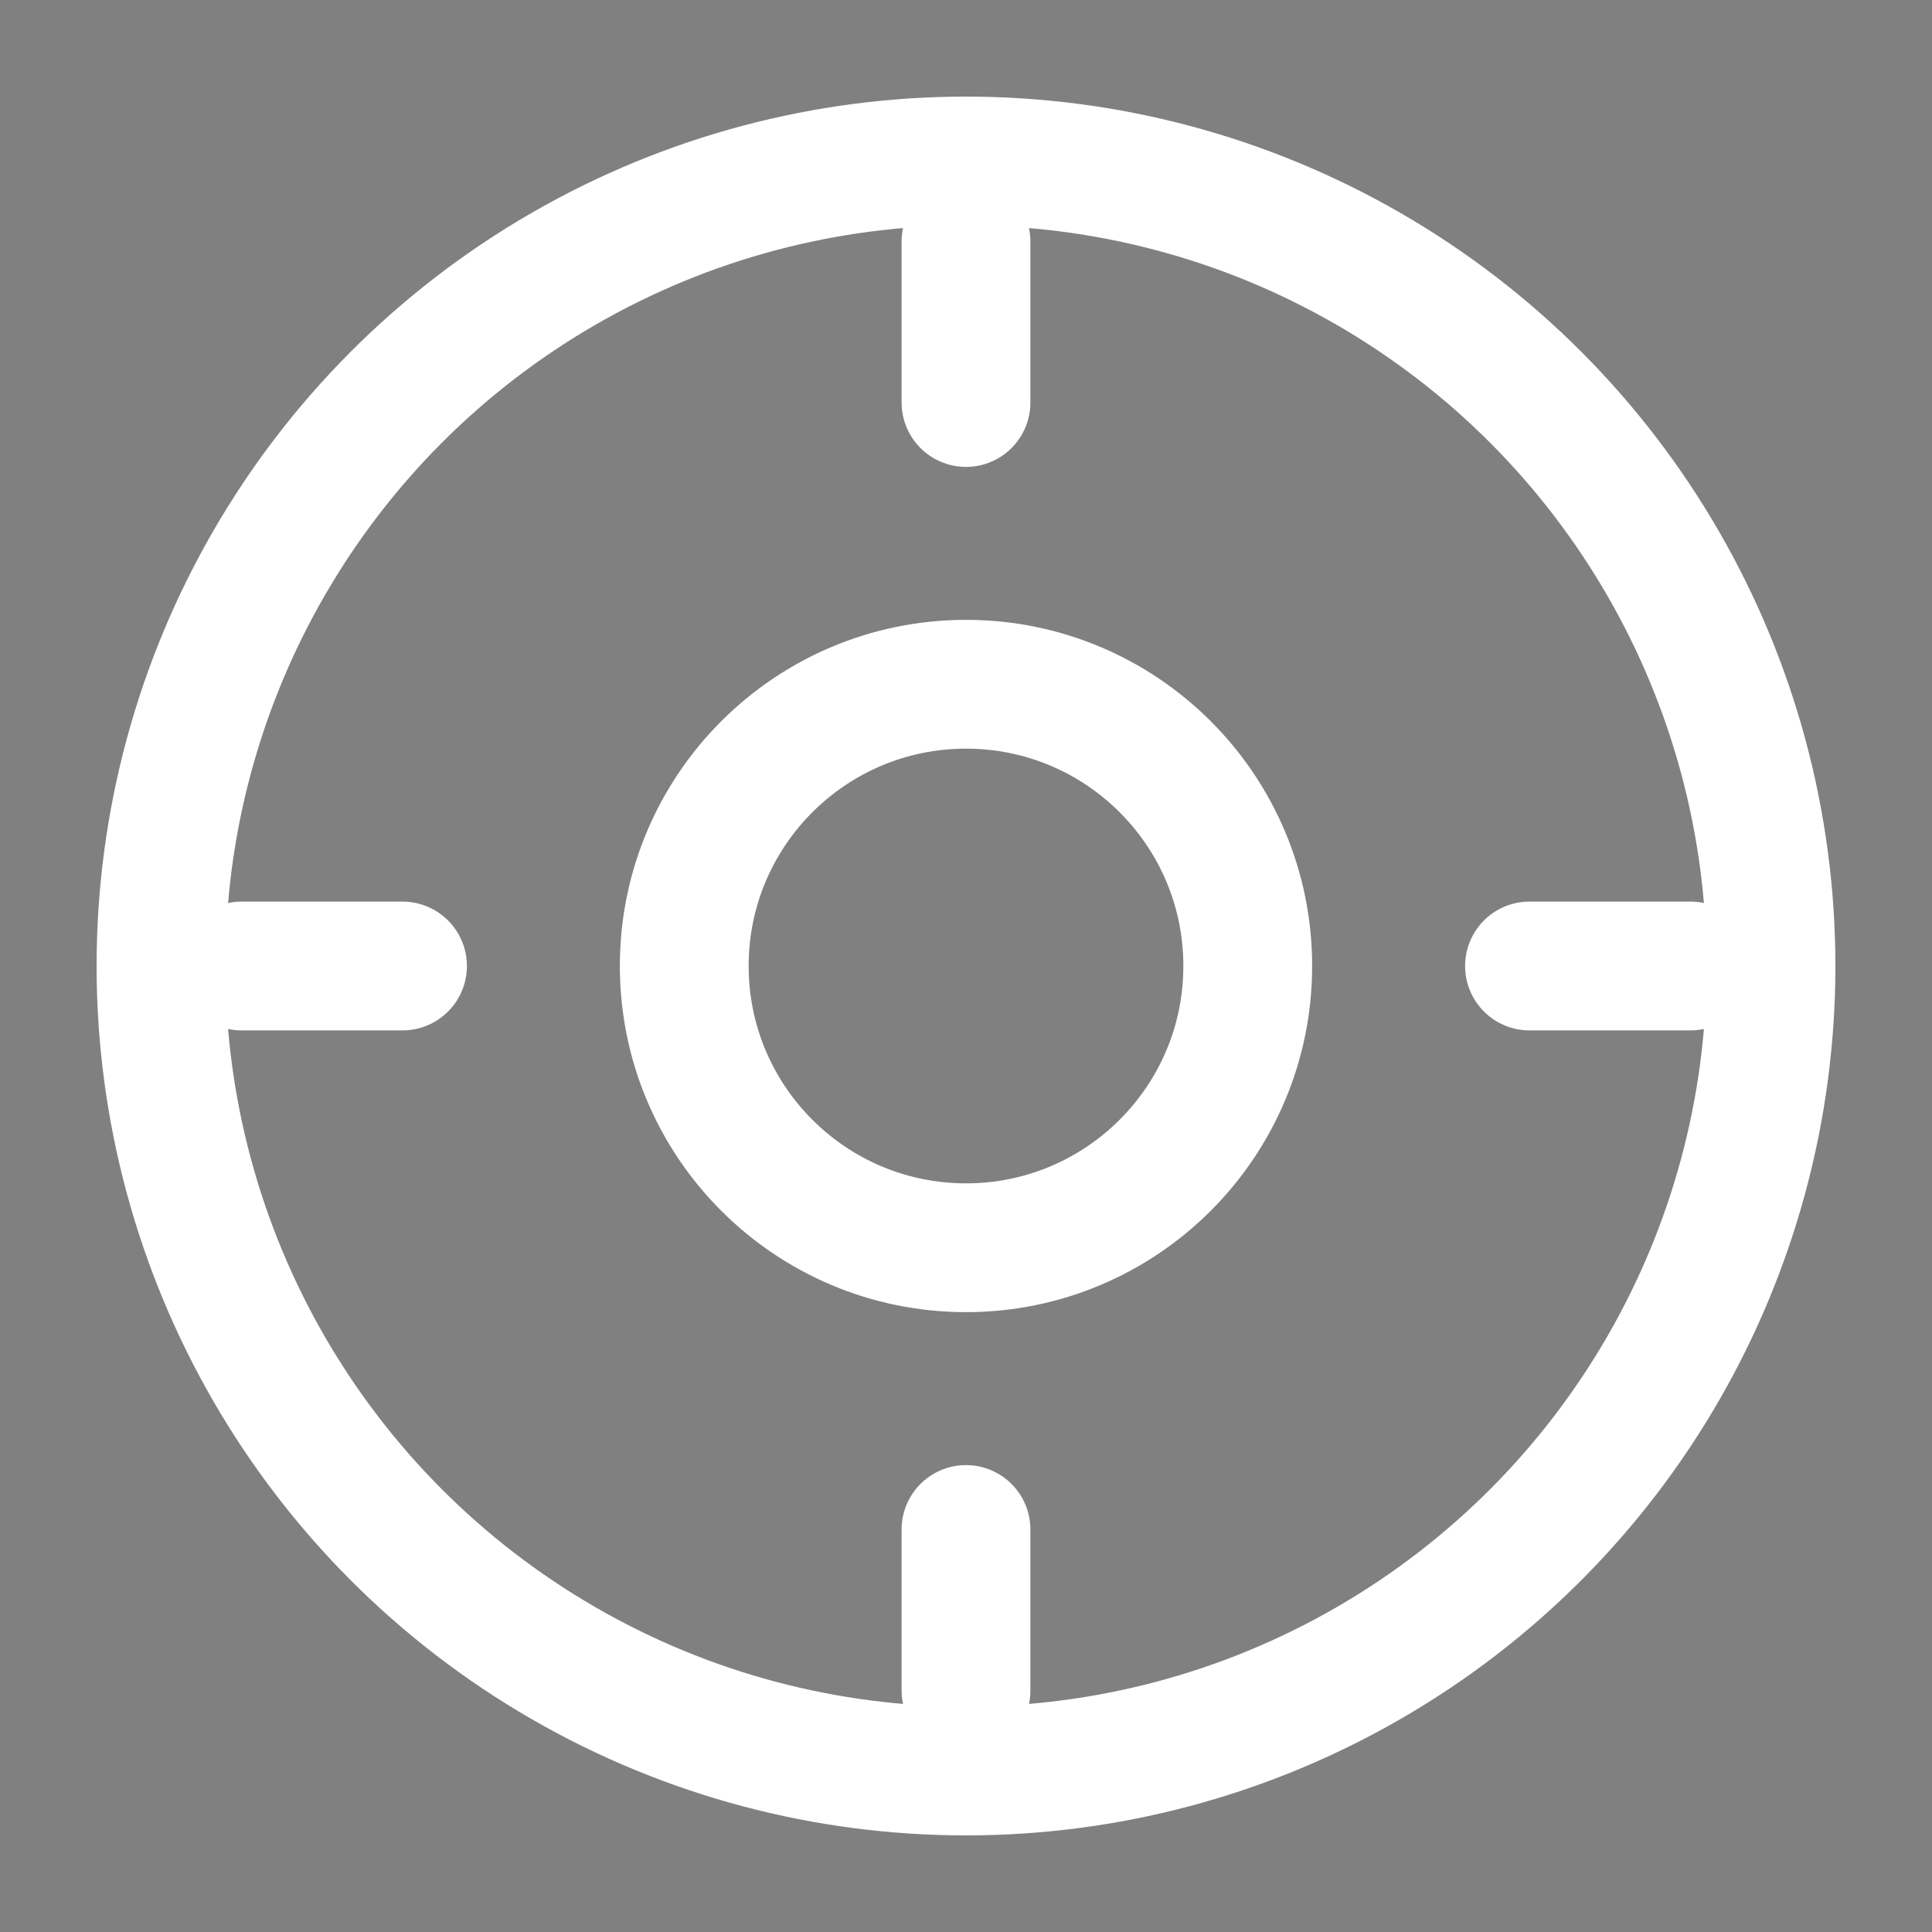
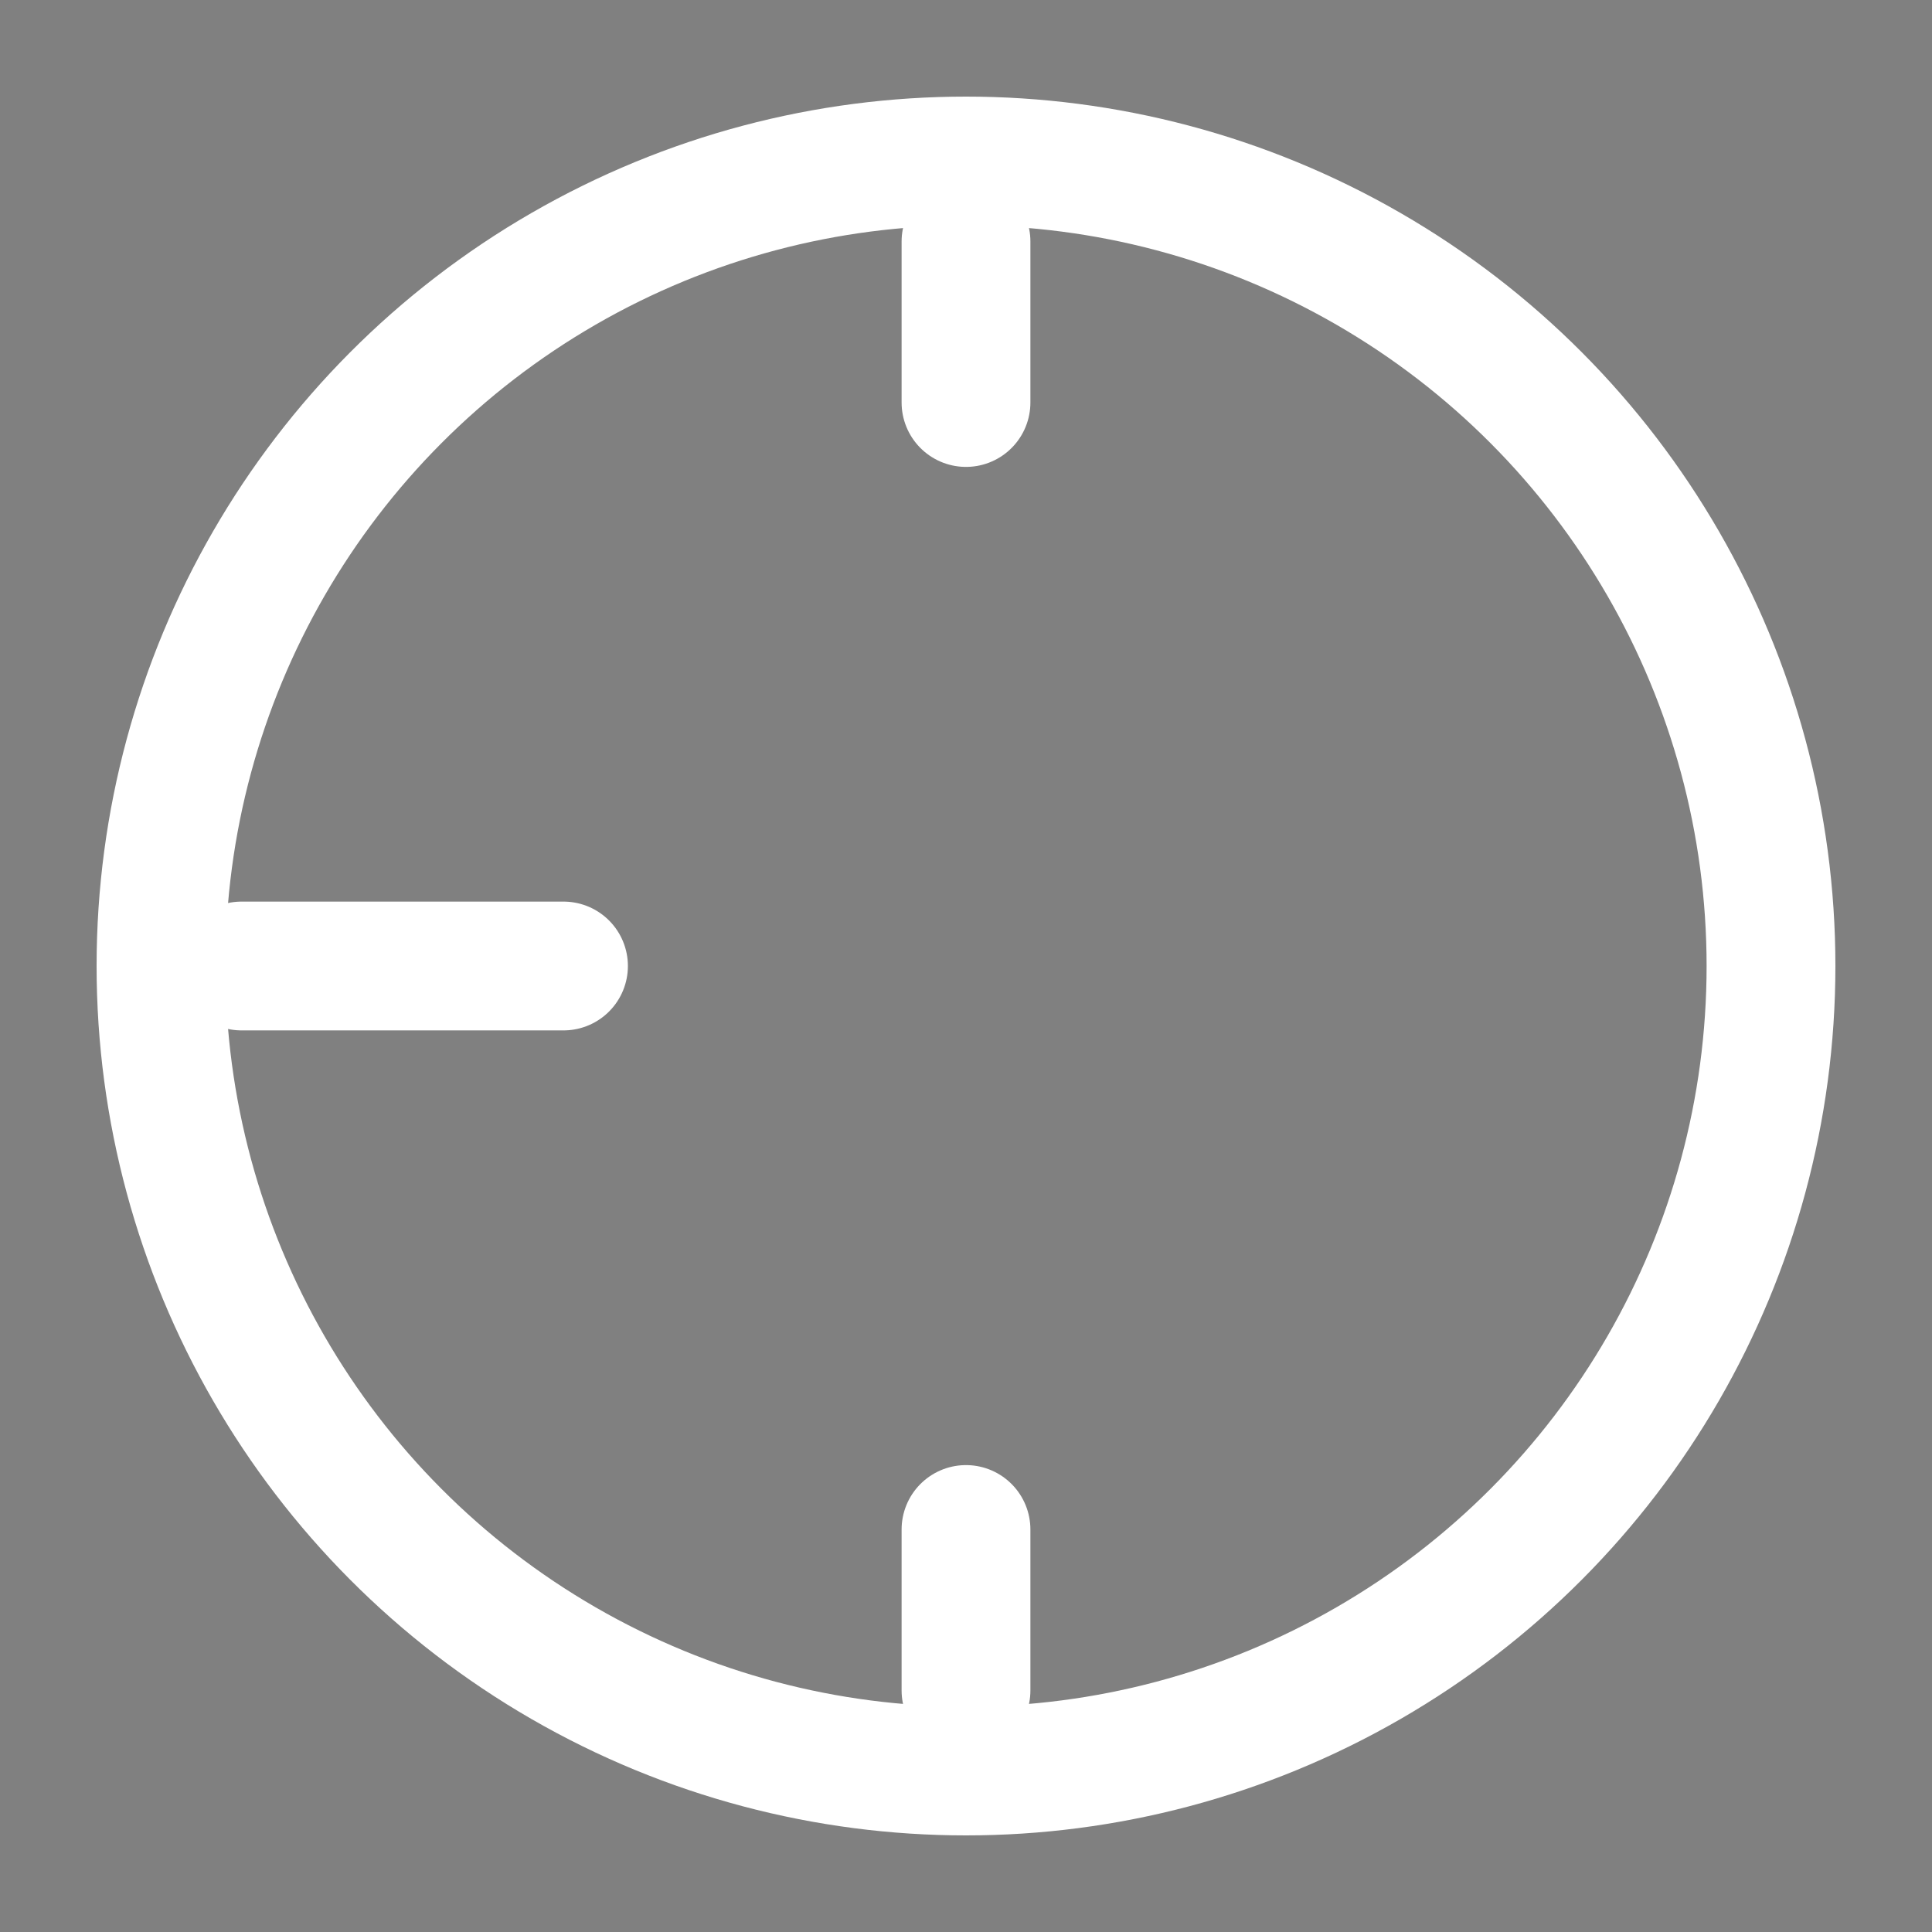
<svg xmlns="http://www.w3.org/2000/svg" width="40" height="40" viewBox="0 0 24 24">
  <rect x="0" y="0" width="24" height="24" fill="#808080" stroke="none" />
  <circle cx="12" cy="12" r="10" fill="none" stroke="#fff" stroke-width="1.6" />
-   <circle cx="12" cy="12" r="3.5" fill="none" stroke="#fff" stroke-width="1.6" />
-   <path stroke="#fff" stroke-linecap="round" stroke-width="1.6" d="M12 3v2m0 14v2m-9-9h2m14 0h2" />
+   <path stroke="#fff" stroke-linecap="round" stroke-width="1.6" d="M12 3v2m0 14v2m-9-9h2h2" />
</svg>